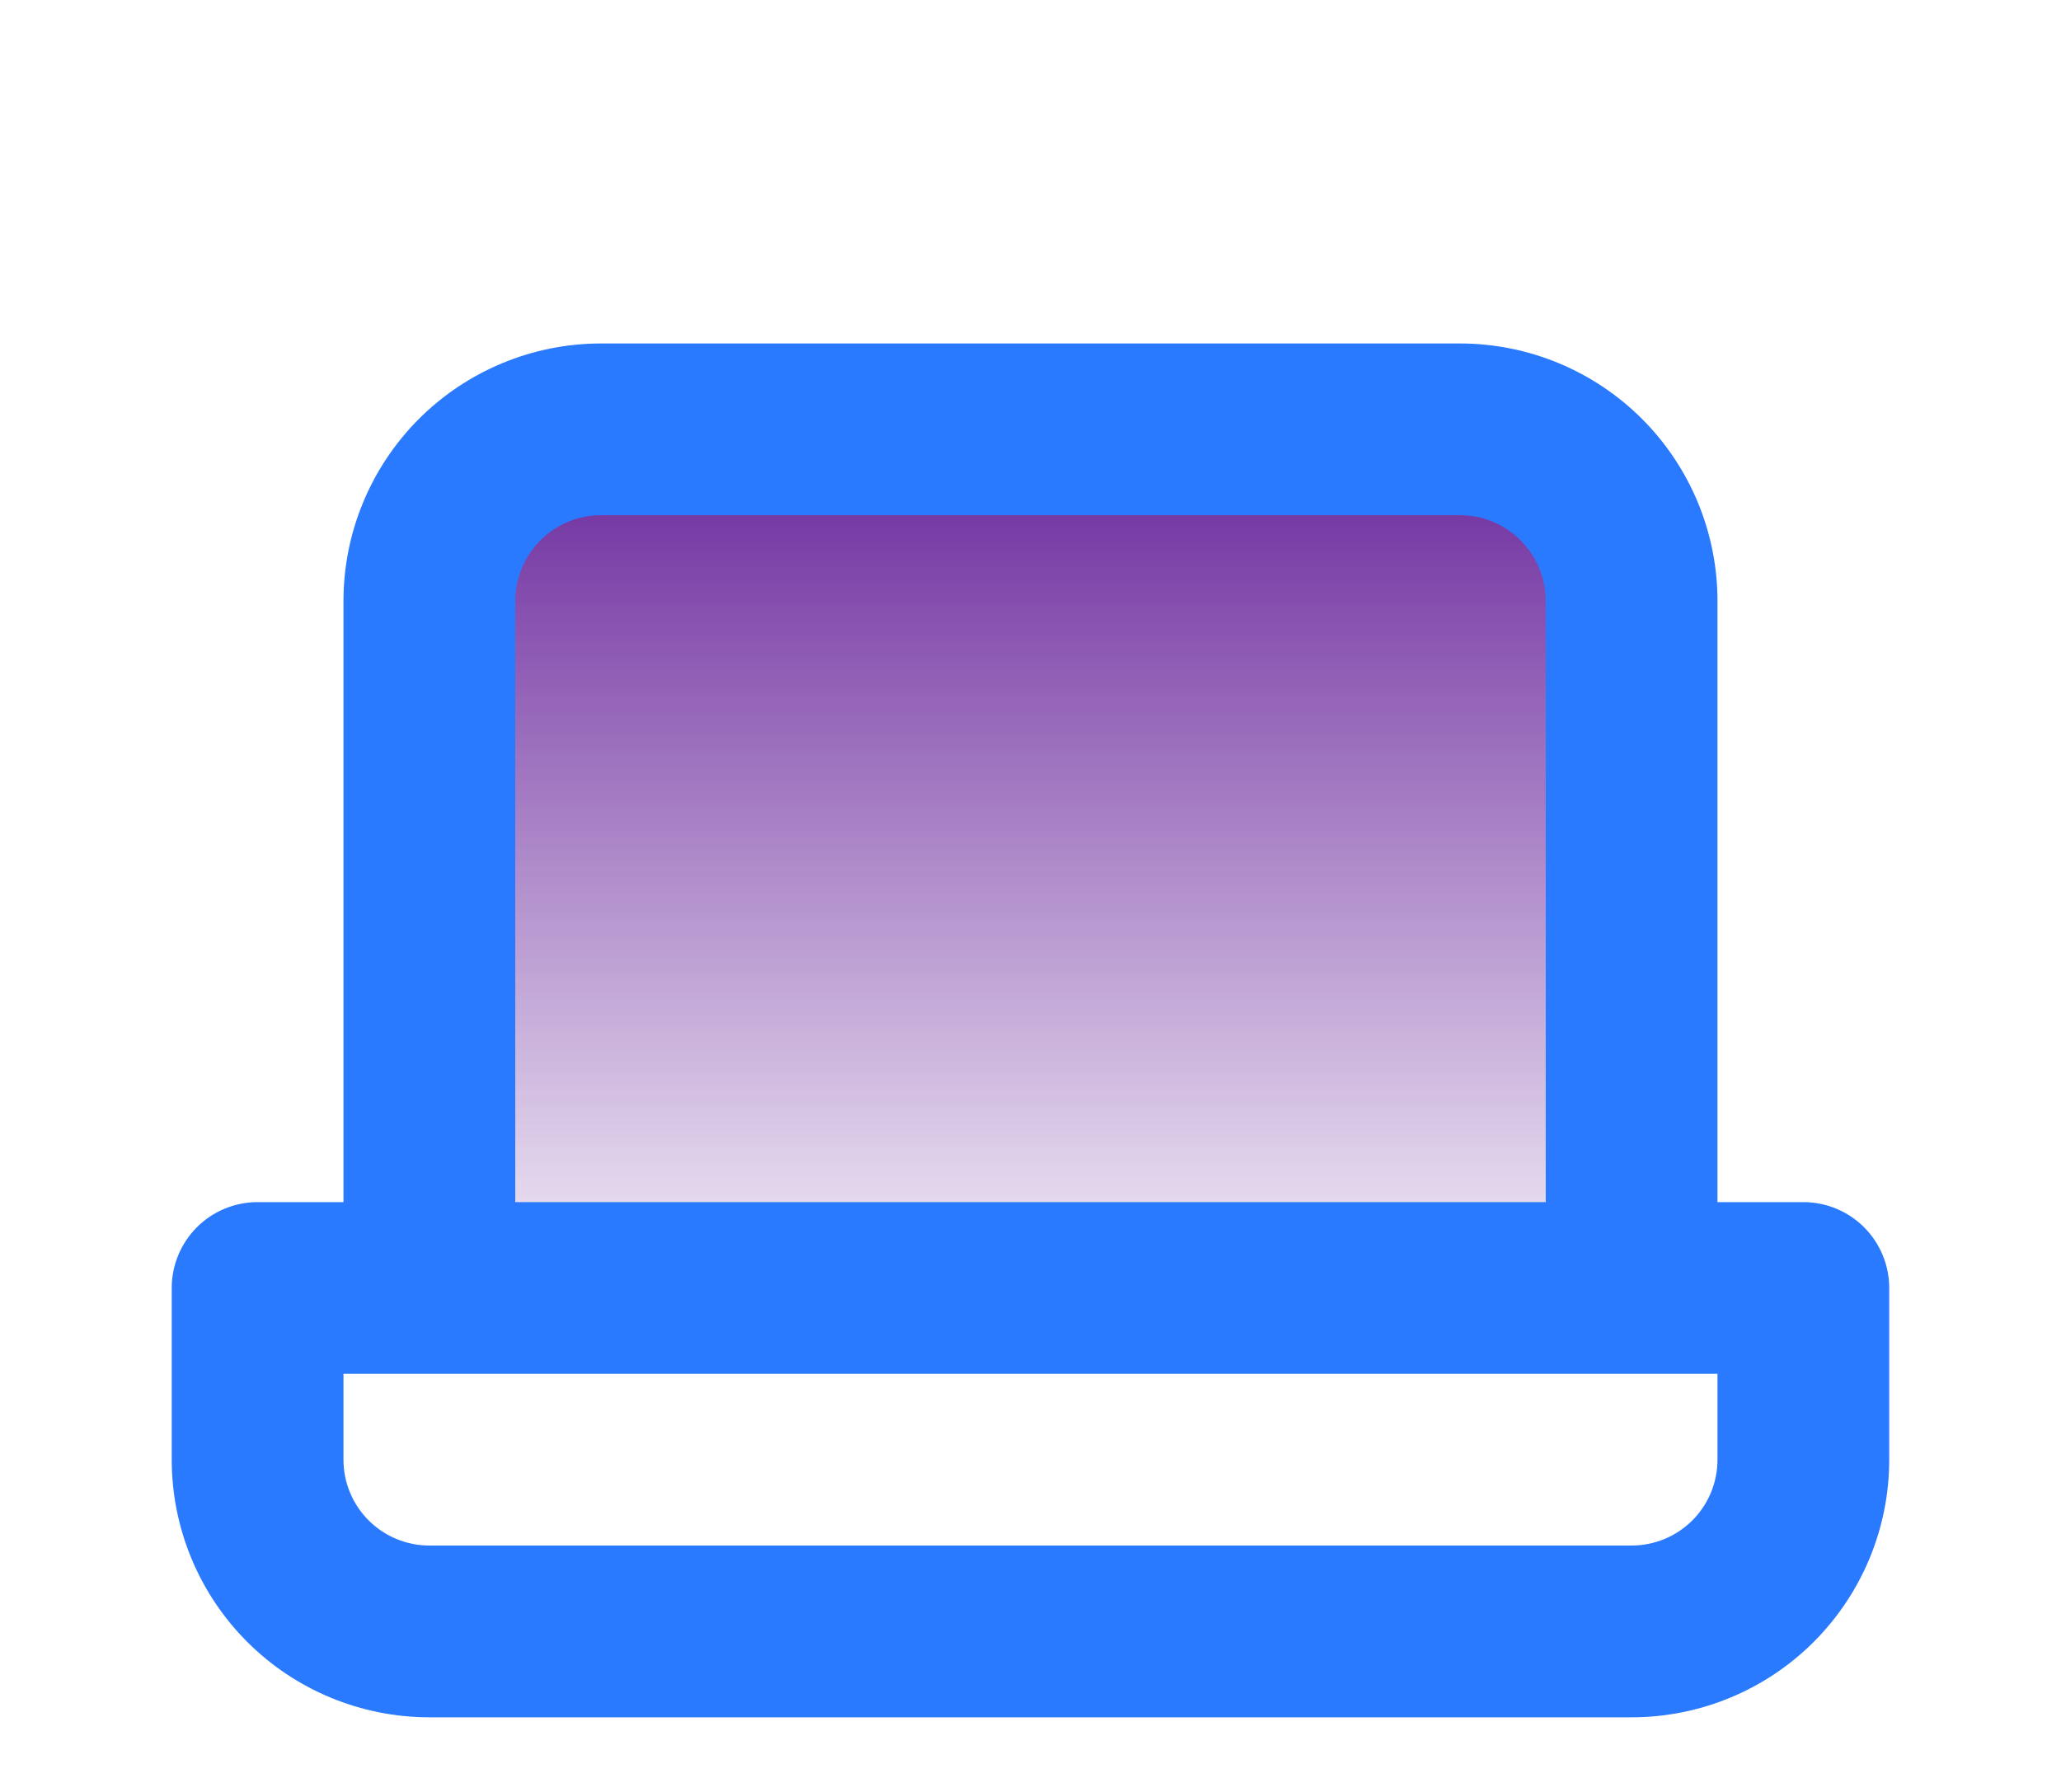
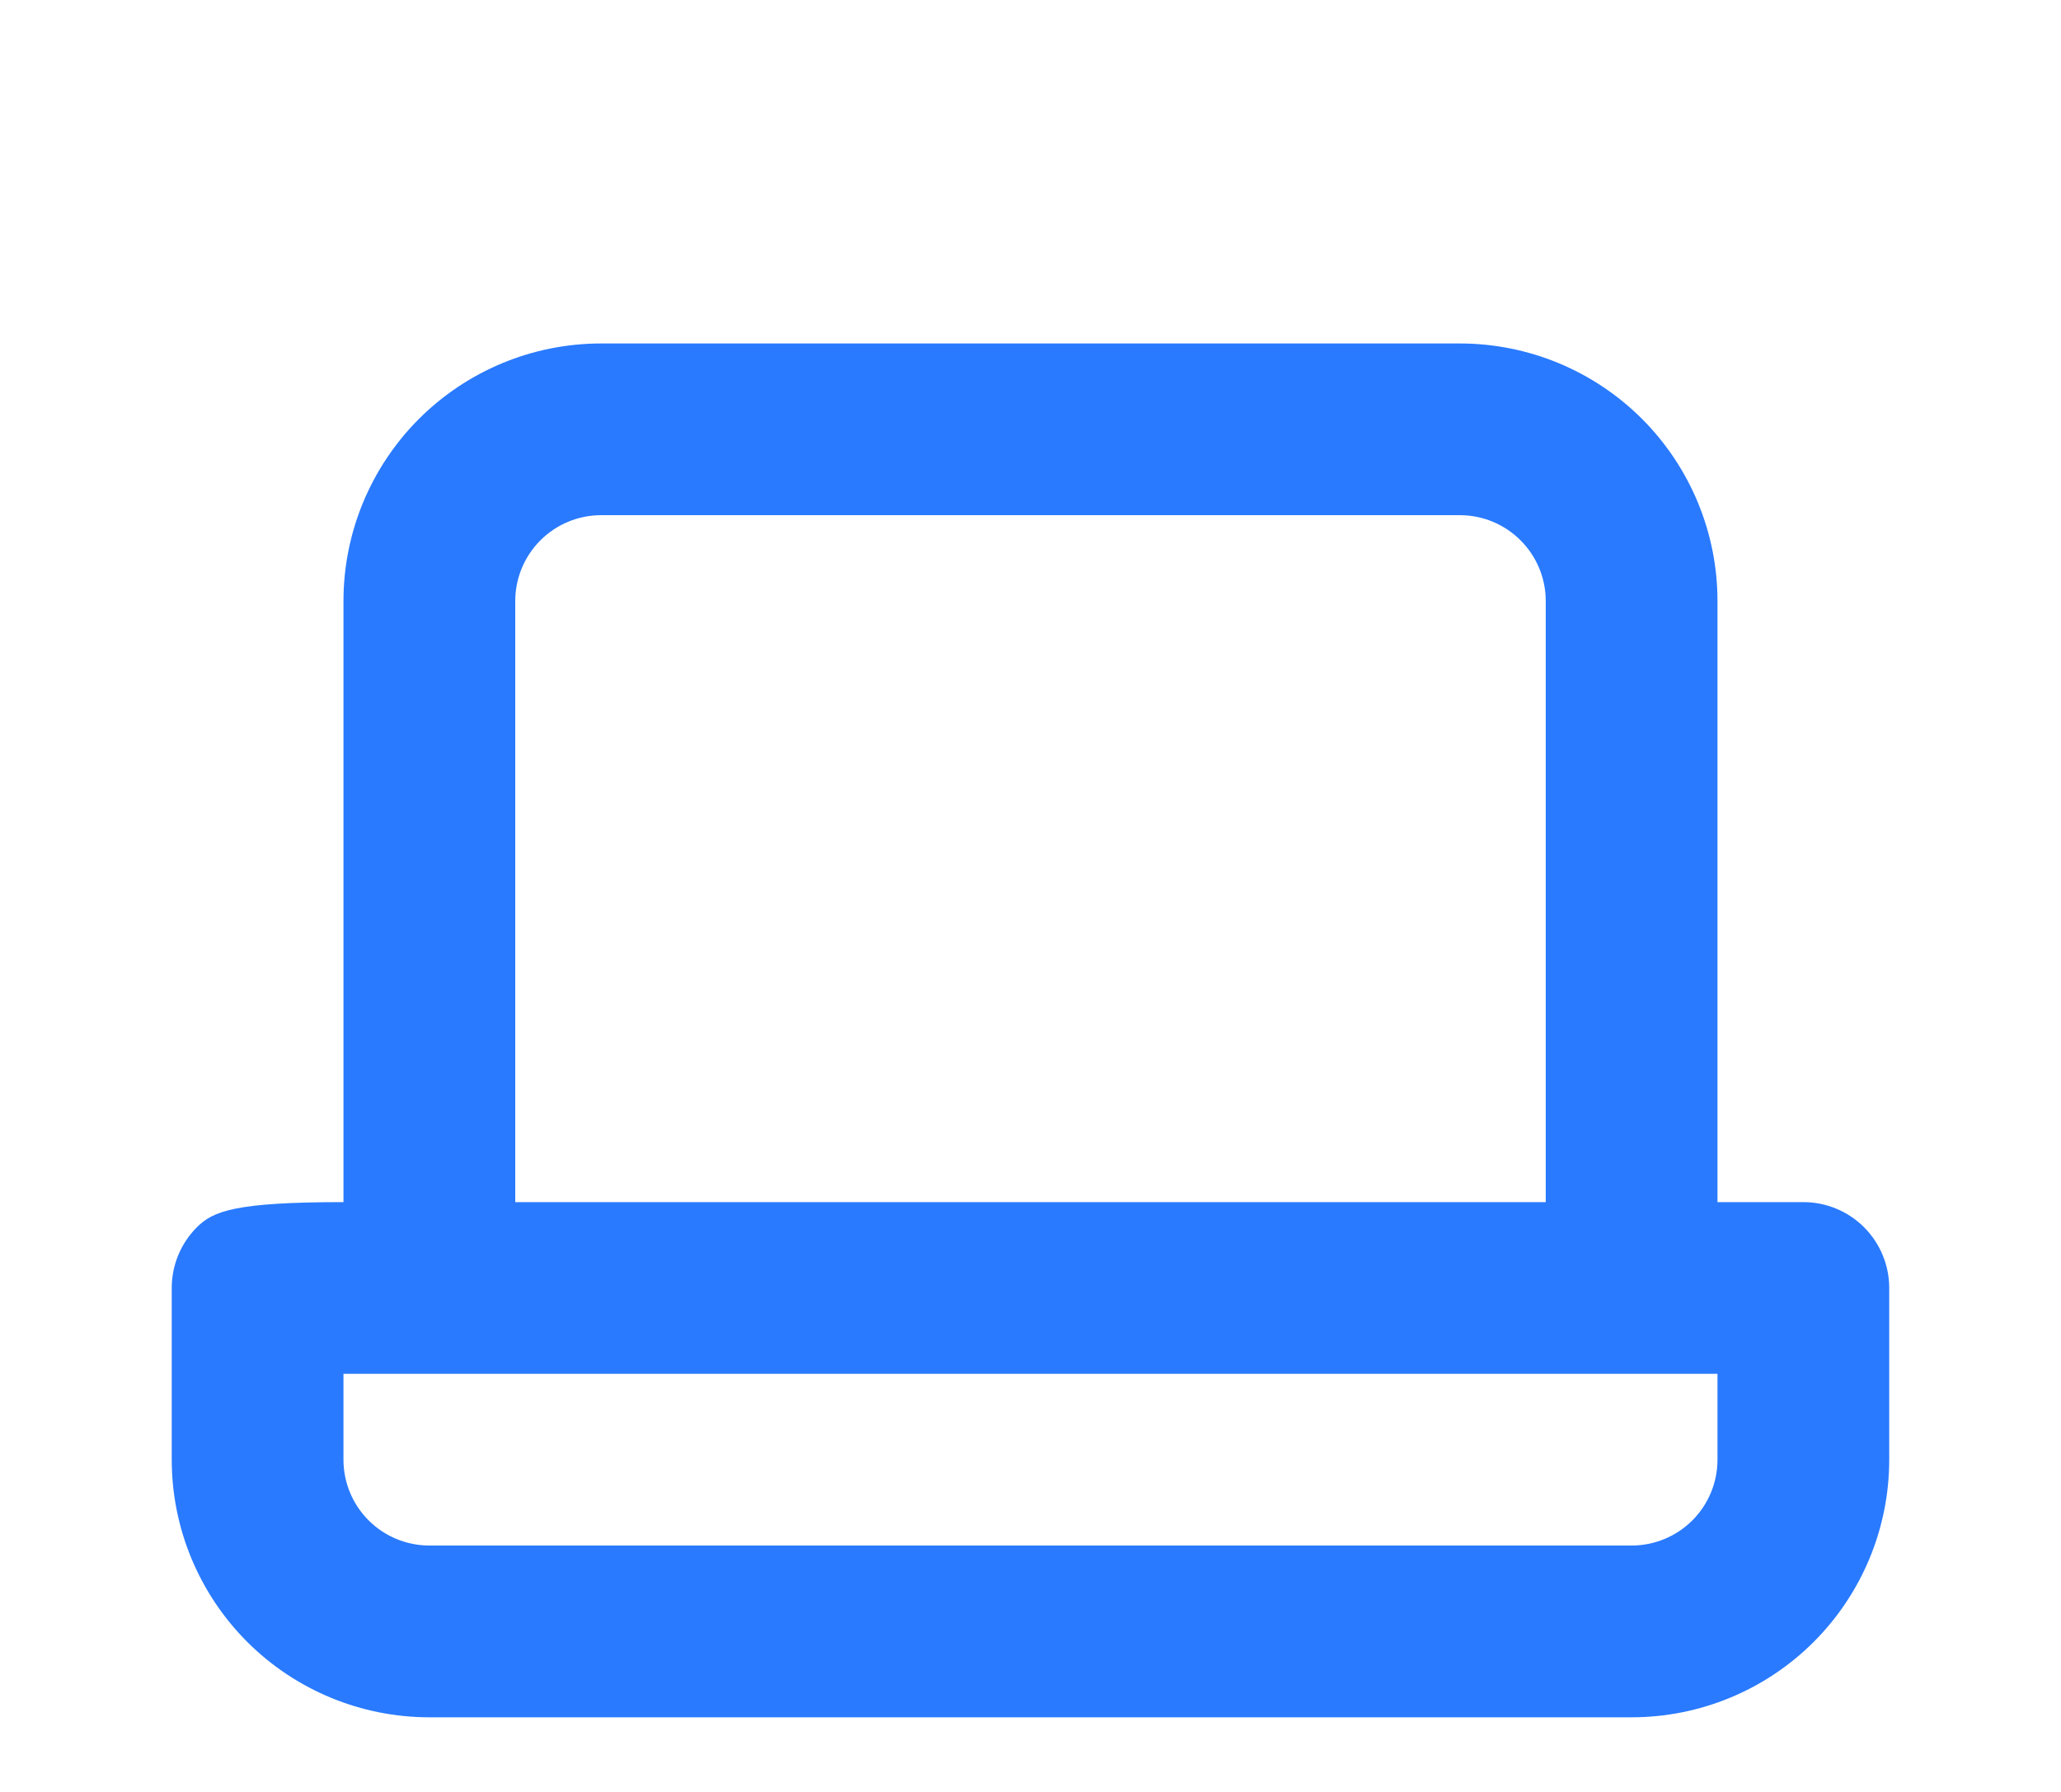
<svg xmlns="http://www.w3.org/2000/svg" width="46" height="40" viewBox="0 0 46 40" fill="none">
  <g id="u:laptop">
-     <path id="Vector 68" d="M35.5 10.5H9.5V28.5H35.5V10.5Z" fill="url(#paint0_linear_544_3642)" />
-     <path id="Vector" d="M40.25 26.834H38.333V13.417C38.333 11.892 37.727 10.43 36.649 9.351C35.571 8.273 34.108 7.667 32.583 7.667H13.416C11.891 7.667 10.429 8.273 9.35 9.351C8.272 10.43 7.666 11.892 7.666 13.417V26.834H5.75C5.241 26.834 4.754 27.036 4.394 27.395C4.035 27.755 3.833 28.242 3.833 28.75V32.584C3.833 34.109 4.439 35.571 5.517 36.65C6.595 37.728 8.058 38.334 9.583 38.334H36.416C37.941 38.334 39.404 37.728 40.482 36.65C41.56 35.571 42.166 34.109 42.166 32.584V28.75C42.166 28.242 41.964 27.755 41.605 27.395C41.245 27.036 40.758 26.834 40.25 26.834ZM11.5 13.417C11.5 12.909 11.702 12.421 12.061 12.062C12.421 11.702 12.908 11.5 13.416 11.5H32.583C33.091 11.5 33.579 11.702 33.938 12.062C34.298 12.421 34.5 12.909 34.5 13.417V26.834H11.5V13.417ZM38.333 32.584C38.333 33.092 38.131 33.58 37.772 33.939C37.412 34.298 36.925 34.5 36.416 34.5H9.583C9.075 34.5 8.587 34.298 8.228 33.939C7.868 33.58 7.666 33.092 7.666 32.584V30.667H38.333V32.584Z" fill="#297AFF" />
+     <path id="Vector" d="M40.25 26.834H38.333V13.417C38.333 11.892 37.727 10.43 36.649 9.351C35.571 8.273 34.108 7.667 32.583 7.667H13.416C11.891 7.667 10.429 8.273 9.35 9.351C8.272 10.43 7.666 11.892 7.666 13.417V26.834C5.241 26.834 4.754 27.036 4.394 27.395C4.035 27.755 3.833 28.242 3.833 28.75V32.584C3.833 34.109 4.439 35.571 5.517 36.65C6.595 37.728 8.058 38.334 9.583 38.334H36.416C37.941 38.334 39.404 37.728 40.482 36.65C41.56 35.571 42.166 34.109 42.166 32.584V28.75C42.166 28.242 41.964 27.755 41.605 27.395C41.245 27.036 40.758 26.834 40.25 26.834ZM11.5 13.417C11.5 12.909 11.702 12.421 12.061 12.062C12.421 11.702 12.908 11.5 13.416 11.5H32.583C33.091 11.5 33.579 11.702 33.938 12.062C34.298 12.421 34.5 12.909 34.5 13.417V26.834H11.5V13.417ZM38.333 32.584C38.333 33.092 38.131 33.58 37.772 33.939C37.412 34.298 36.925 34.5 36.416 34.5H9.583C9.075 34.5 8.587 34.298 8.228 33.939C7.868 33.58 7.666 33.092 7.666 32.584V30.667H38.333V32.584Z" fill="#297AFF" />
  </g>
  <defs>
    <linearGradient id="paint0_linear_544_3642" x1="29" y1="10.5" x2="29" y2="30.5" gradientUnits="userSpaceOnUse">
      <stop stop-color="#7030A0" />
      <stop offset="1" stop-color="#7030A0" stop-opacity="0" />
    </linearGradient>
  </defs>
</svg>